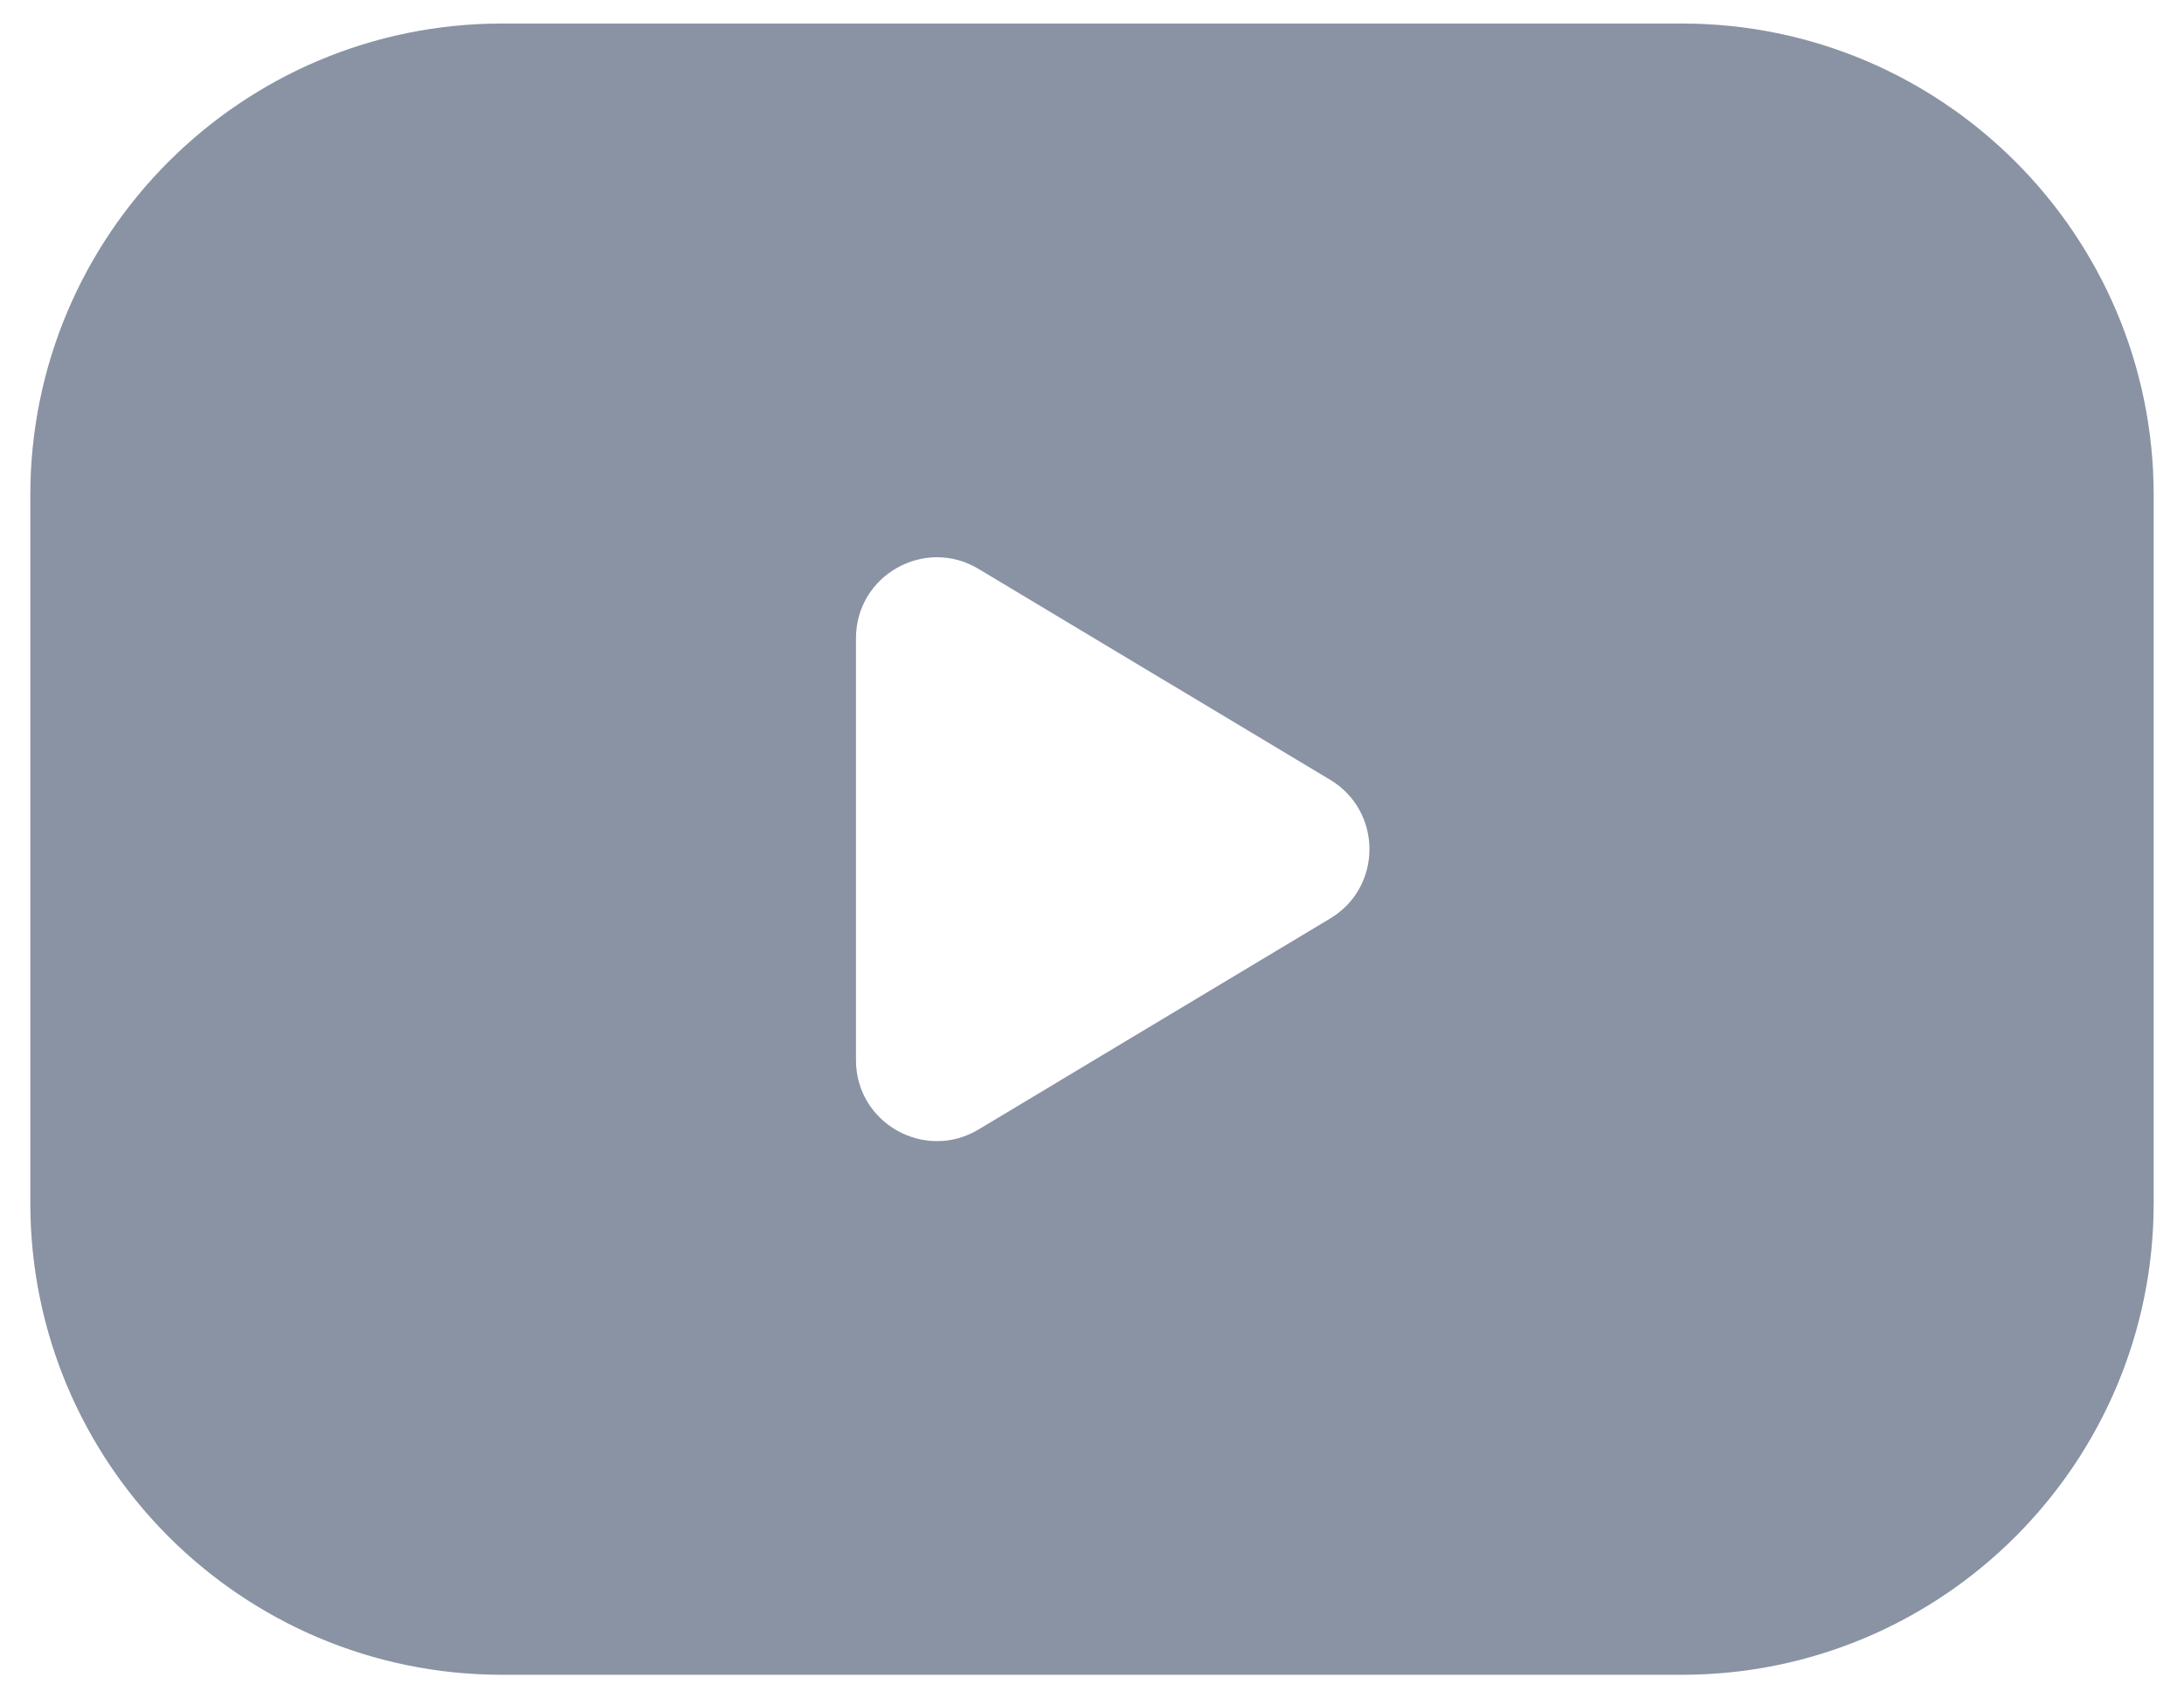
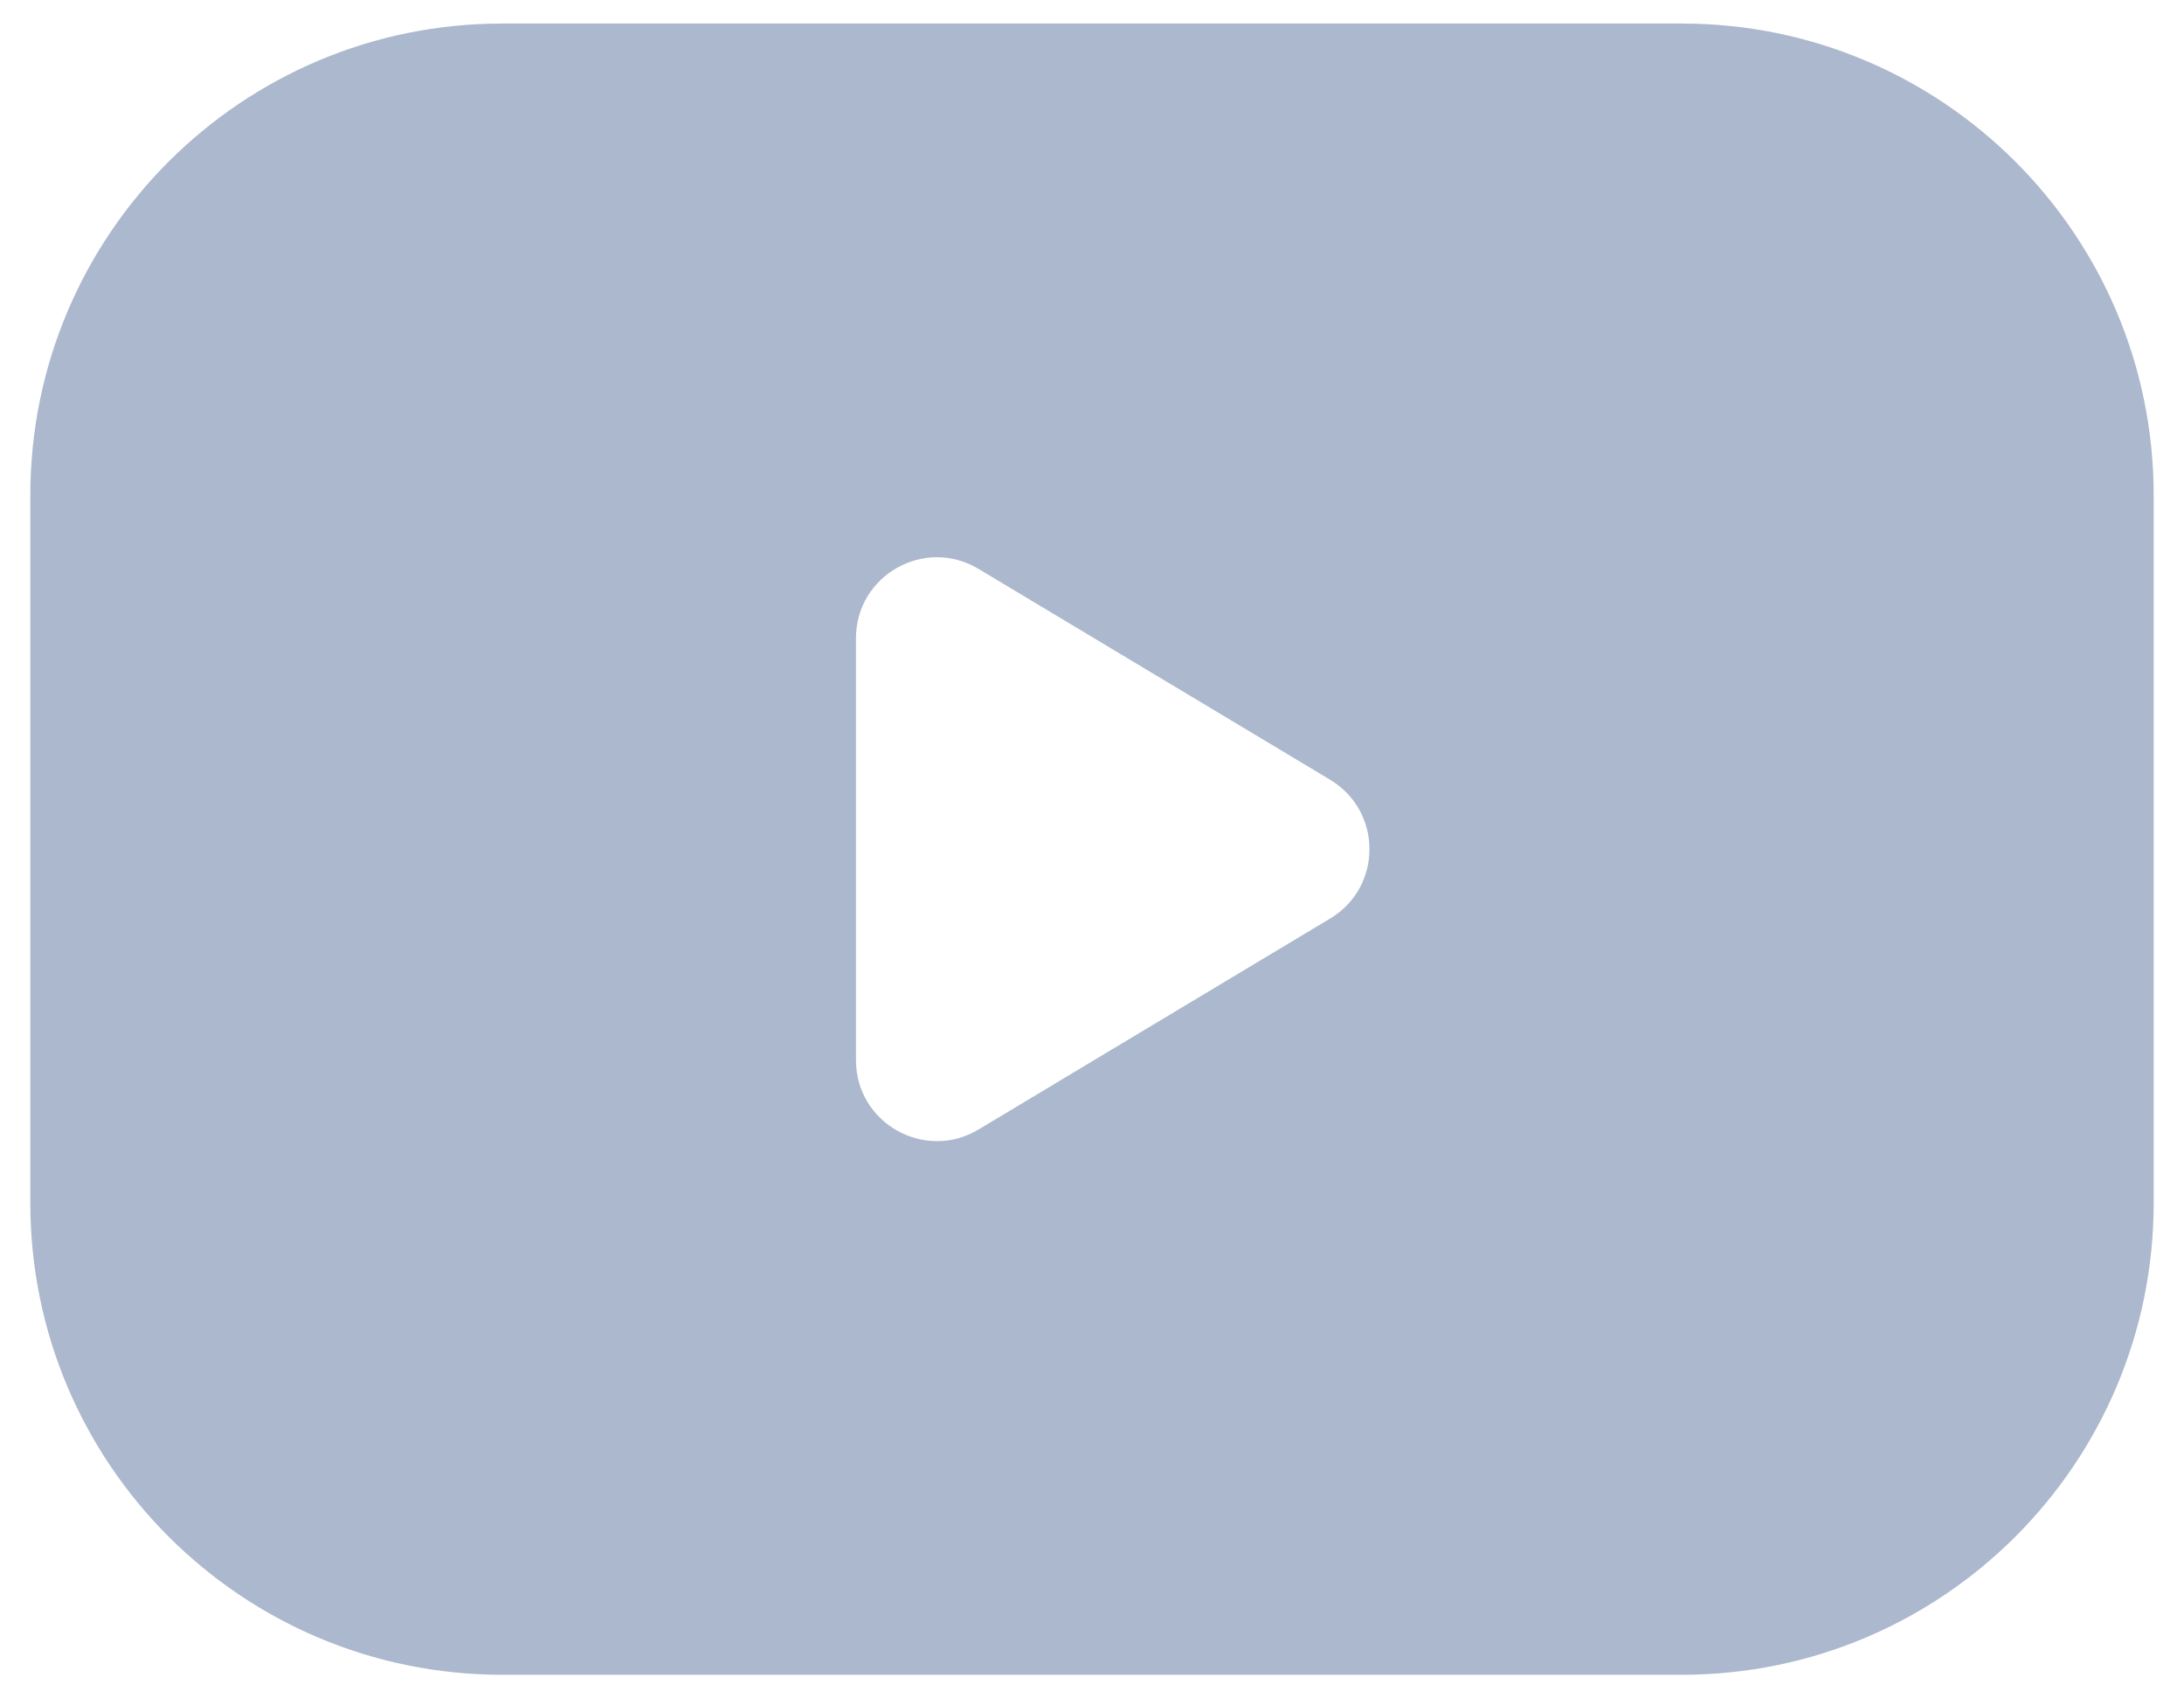
<svg xmlns="http://www.w3.org/2000/svg" width="27" height="21" viewBox="0 0 27 21" fill="none">
  <path fill-rule="evenodd" clip-rule="evenodd" d="M6.208 0.291H20.792C24.013 0.291 26.625 2.903 26.625 6.124V14.874C26.625 18.096 24.013 20.708 20.792 20.708H6.208C2.987 20.708 0.375 18.096 0.375 14.874V6.124C0.375 2.903 2.987 0.291 6.208 0.291ZM12.097 7.034C11.43 6.634 10.582 7.114 10.582 7.891V13.109C10.582 13.886 11.43 14.366 12.097 13.966L16.445 11.357C17.092 10.969 17.092 10.031 16.445 9.642L12.097 7.034Z" fill="#ACB8CD" />
-   <path fill-rule="evenodd" clip-rule="evenodd" d="M6.208 0.291H20.792C24.013 0.291 26.625 2.903 26.625 6.124V14.874C26.625 18.096 24.013 20.708 20.792 20.708H6.208C2.987 20.708 0.375 18.096 0.375 14.874V6.124C0.375 2.903 2.987 0.291 6.208 0.291ZM12.097 7.034C11.43 6.634 10.582 7.114 10.582 7.891V13.109C10.582 13.886 11.43 14.366 12.097 13.966L16.445 11.357C17.092 10.969 17.092 10.031 16.445 9.642L12.097 7.034Z" fill="black" fill-opacity="0.2" />
</svg>